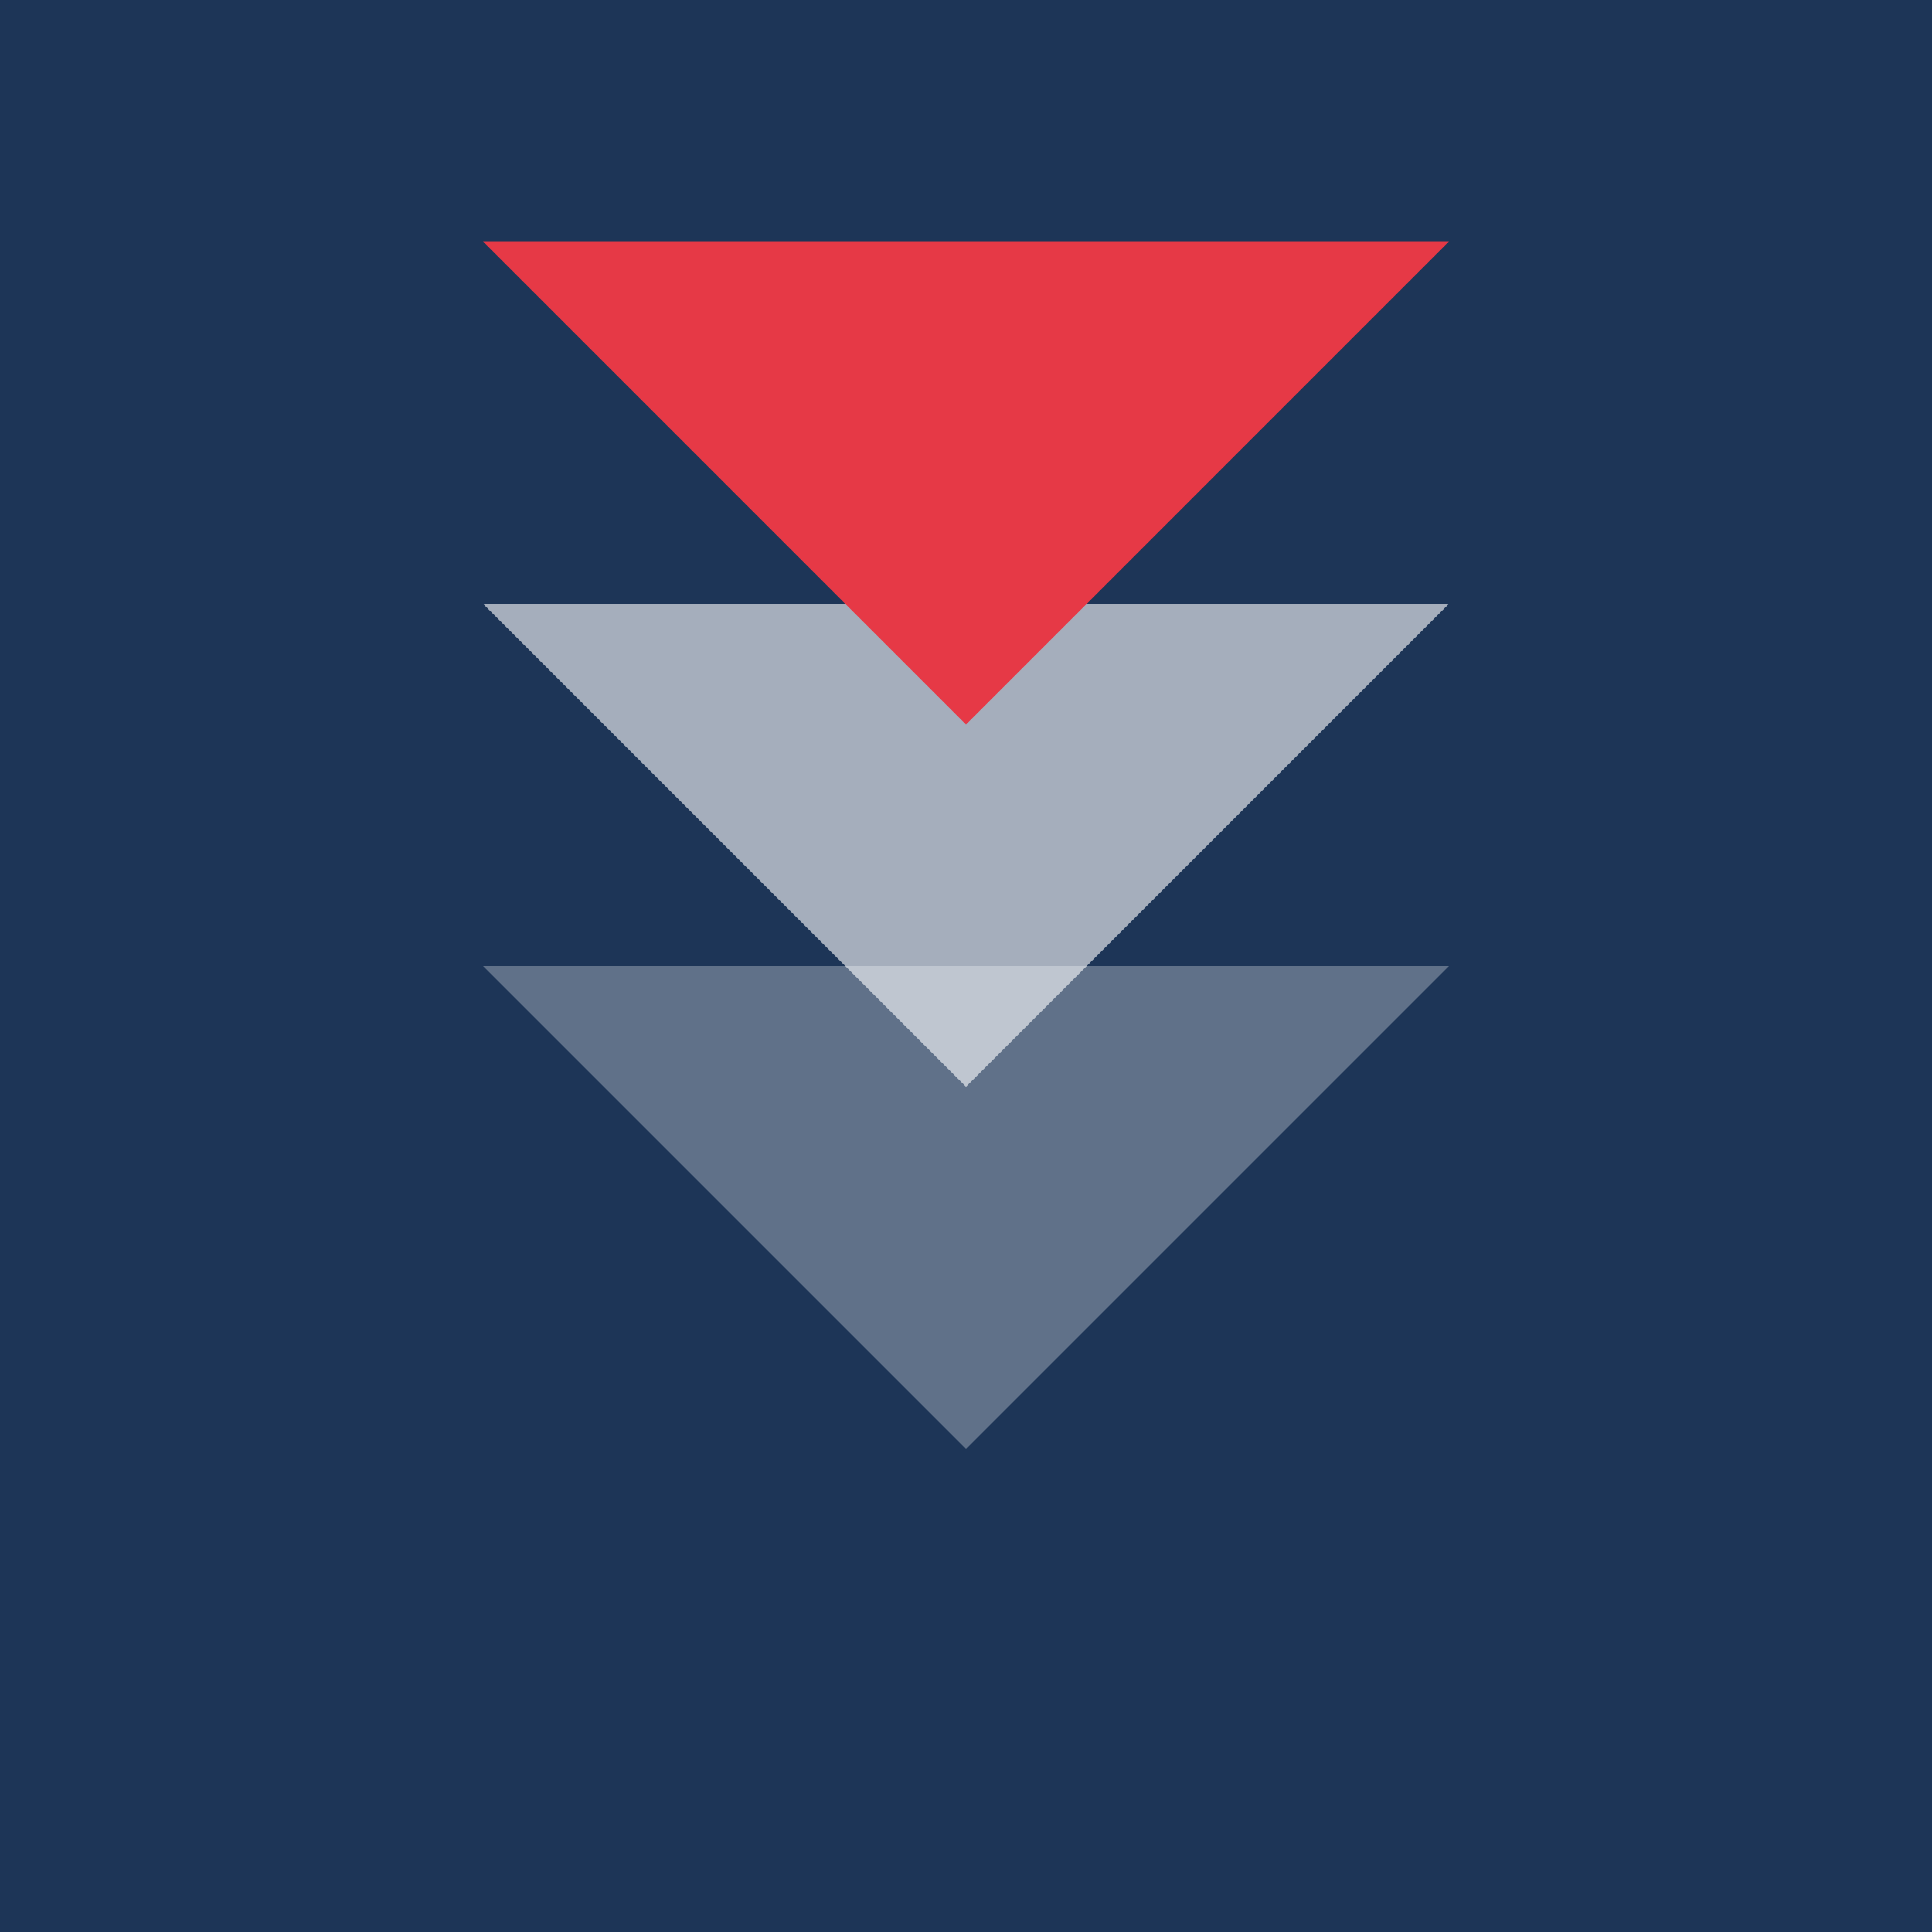
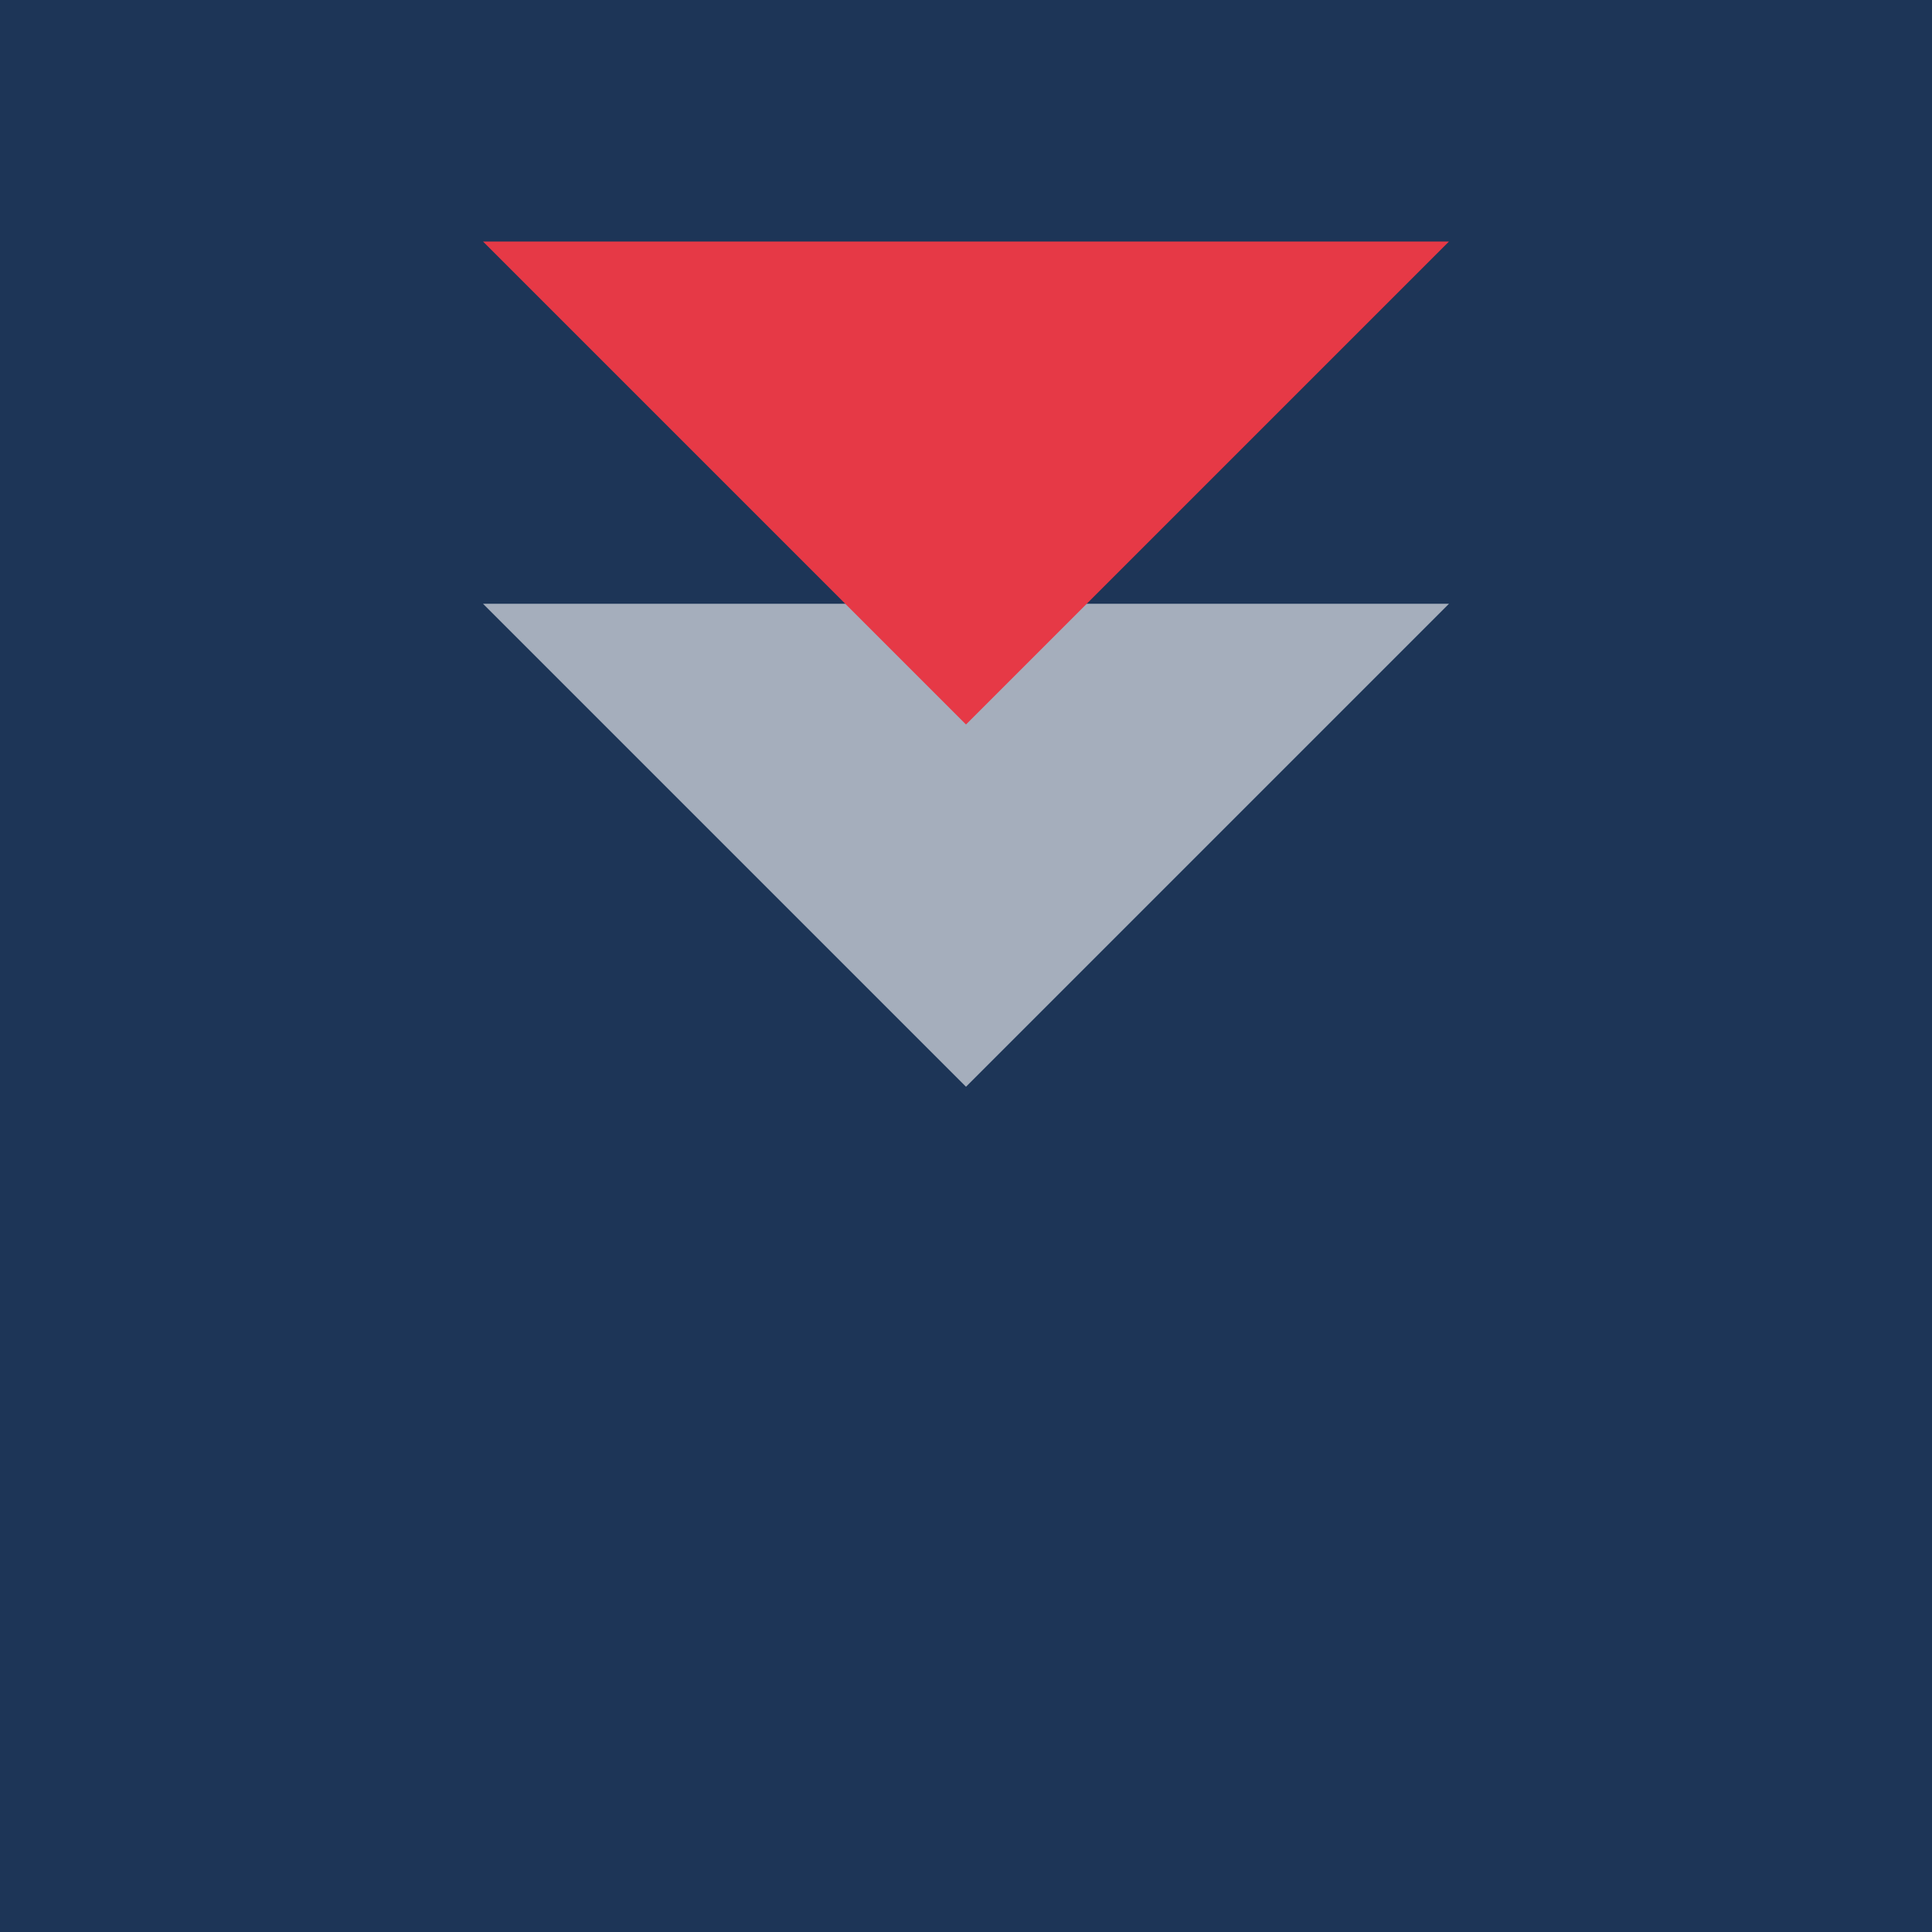
<svg xmlns="http://www.w3.org/2000/svg" id="svg-icon-dark" width="100" height="100" viewBox="0 0 100 100">
  <rect width="100" height="100" fill="#1D3557" />
-   <polygon points="50,75 25,50 75,50" fill="#FFFFFF" opacity="0.3" />
  <polygon points="50,56.25 25,31.25 75,31.25" fill="#FFFFFF" opacity="0.6" />
  <polygon points="50,37.5 25,12.5 75,12.5" fill="#E63946" />
</svg>